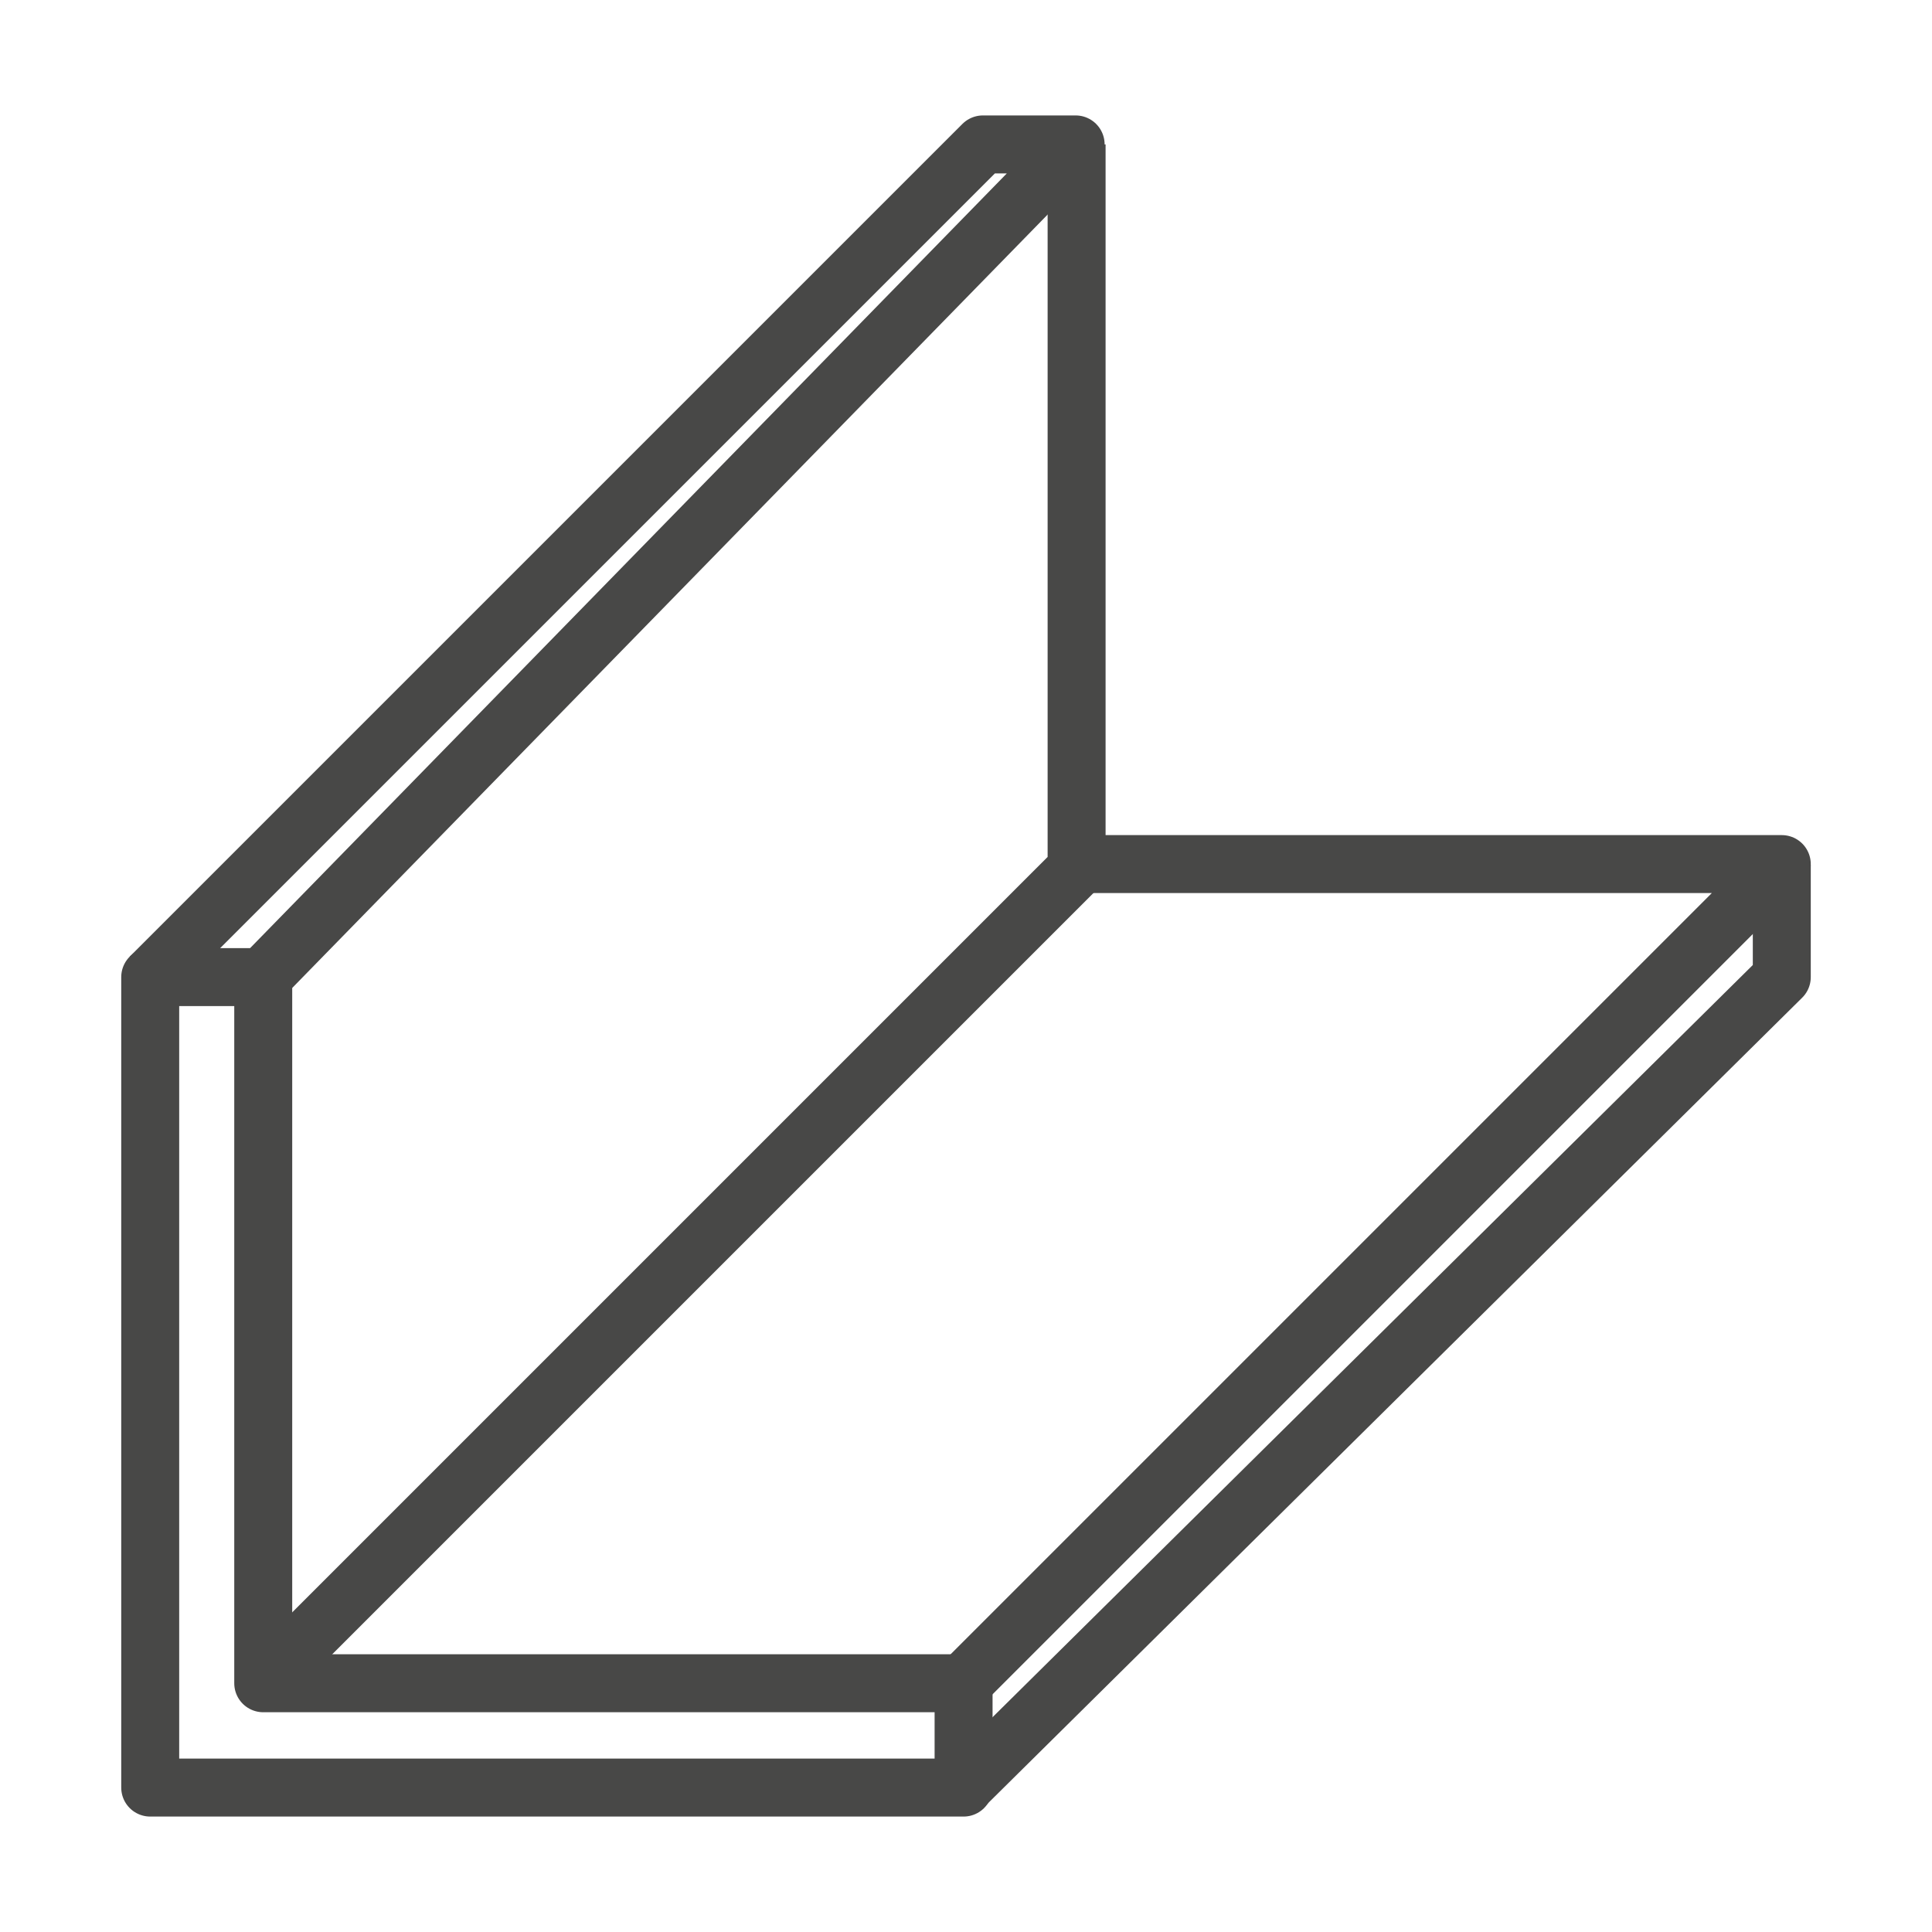
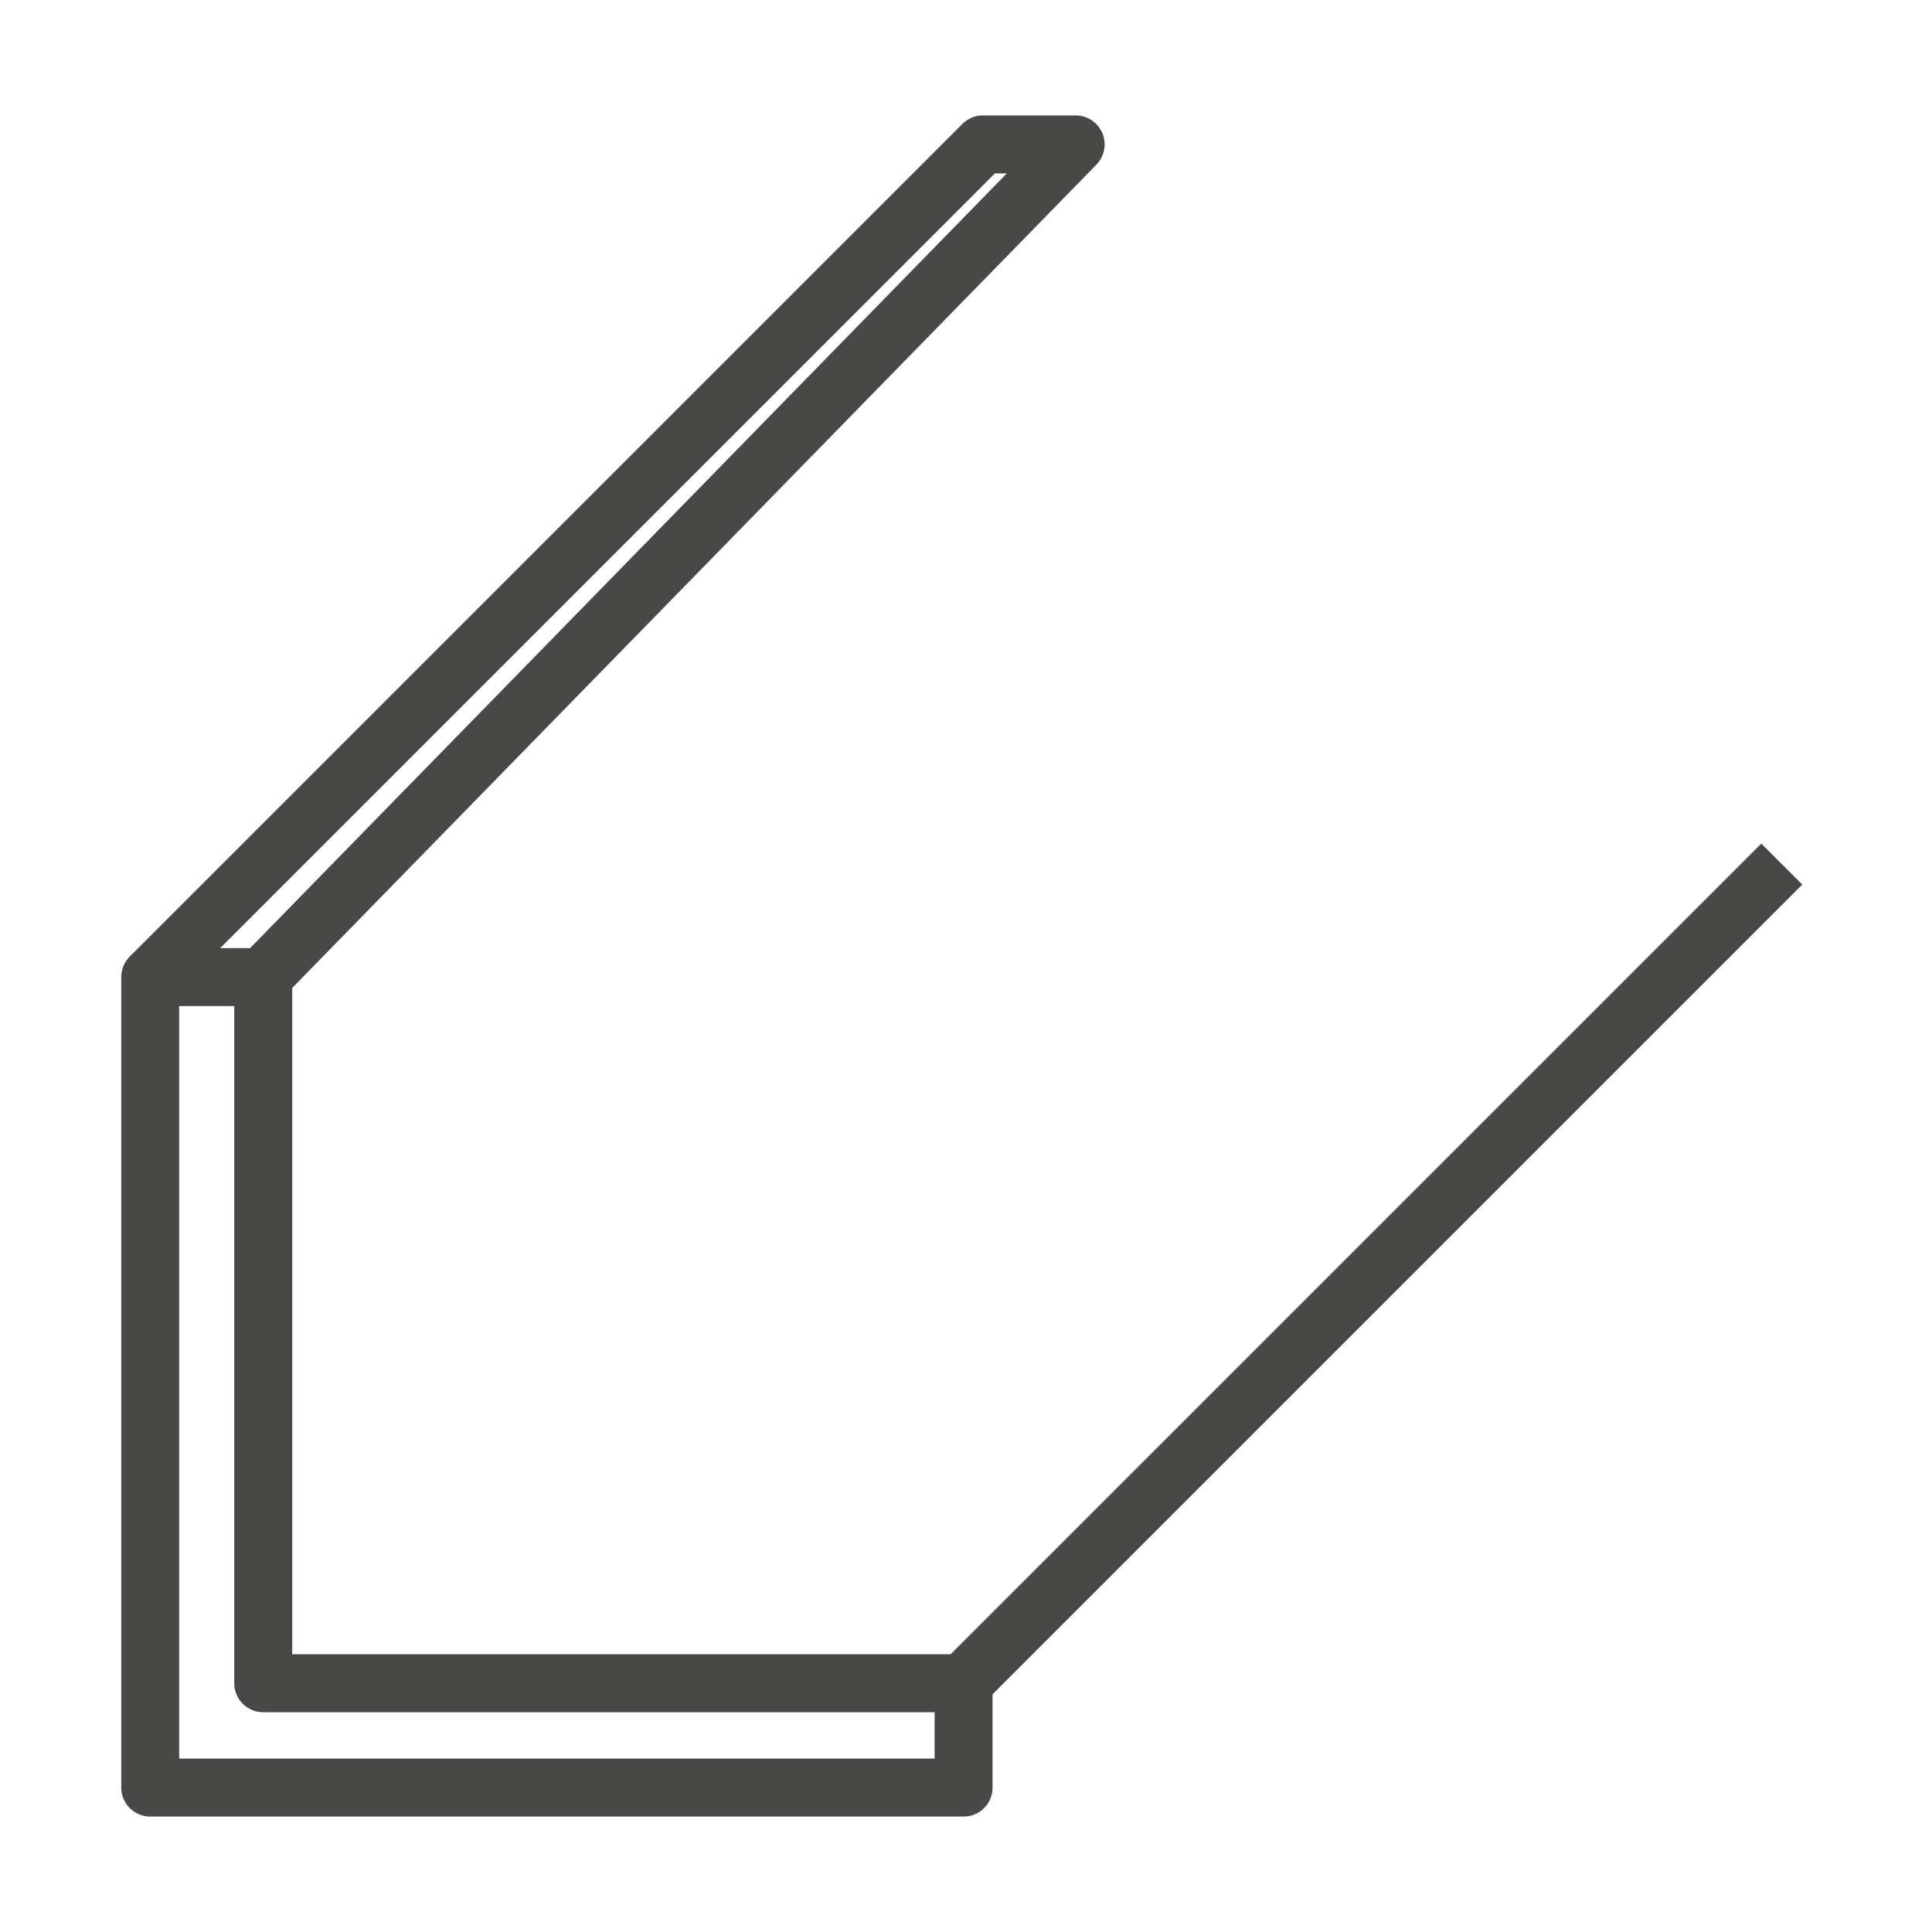
<svg xmlns="http://www.w3.org/2000/svg" version="1.1" id="Ebene_1" x="0px" y="0px" viewBox="0 0 200 200" style="enable-background:new 0 0 200 200;" xml:space="preserve">
  <style type="text/css">
	.st0{fill:none;stroke:#484847;stroke-width:6.0;stroke-linejoin:round;}
	.st1{fill:none;stroke:#484847;stroke-width:6.0;}
</style>
  <g id="Gruppe_243" transform="translate(0.75 0.75)">
    <path id="Pfad_63" class="st0" d="M14.8,100.4v83.9H99v-10.8H26.5v-73.1H14.8z" />
    <path id="Pfad_64" class="st0" d="M14.8,100.4L101,14.2h9.6l-84.1,86.1" />
-     <path id="Pfad_65" class="st0" d="M26.5,173.4l84.2-84.2v-75" />
-     <path id="Pfad_66" class="st0" d="M99,173.4l84.7-84.7h-72.9" />
-     <path id="Pfad_67" class="st0" d="M183.7,88.8v11.6L99,184.2" />
+     <path id="Pfad_66" class="st0" d="M99,173.4l84.7-84.7" />
  </g>
</svg>